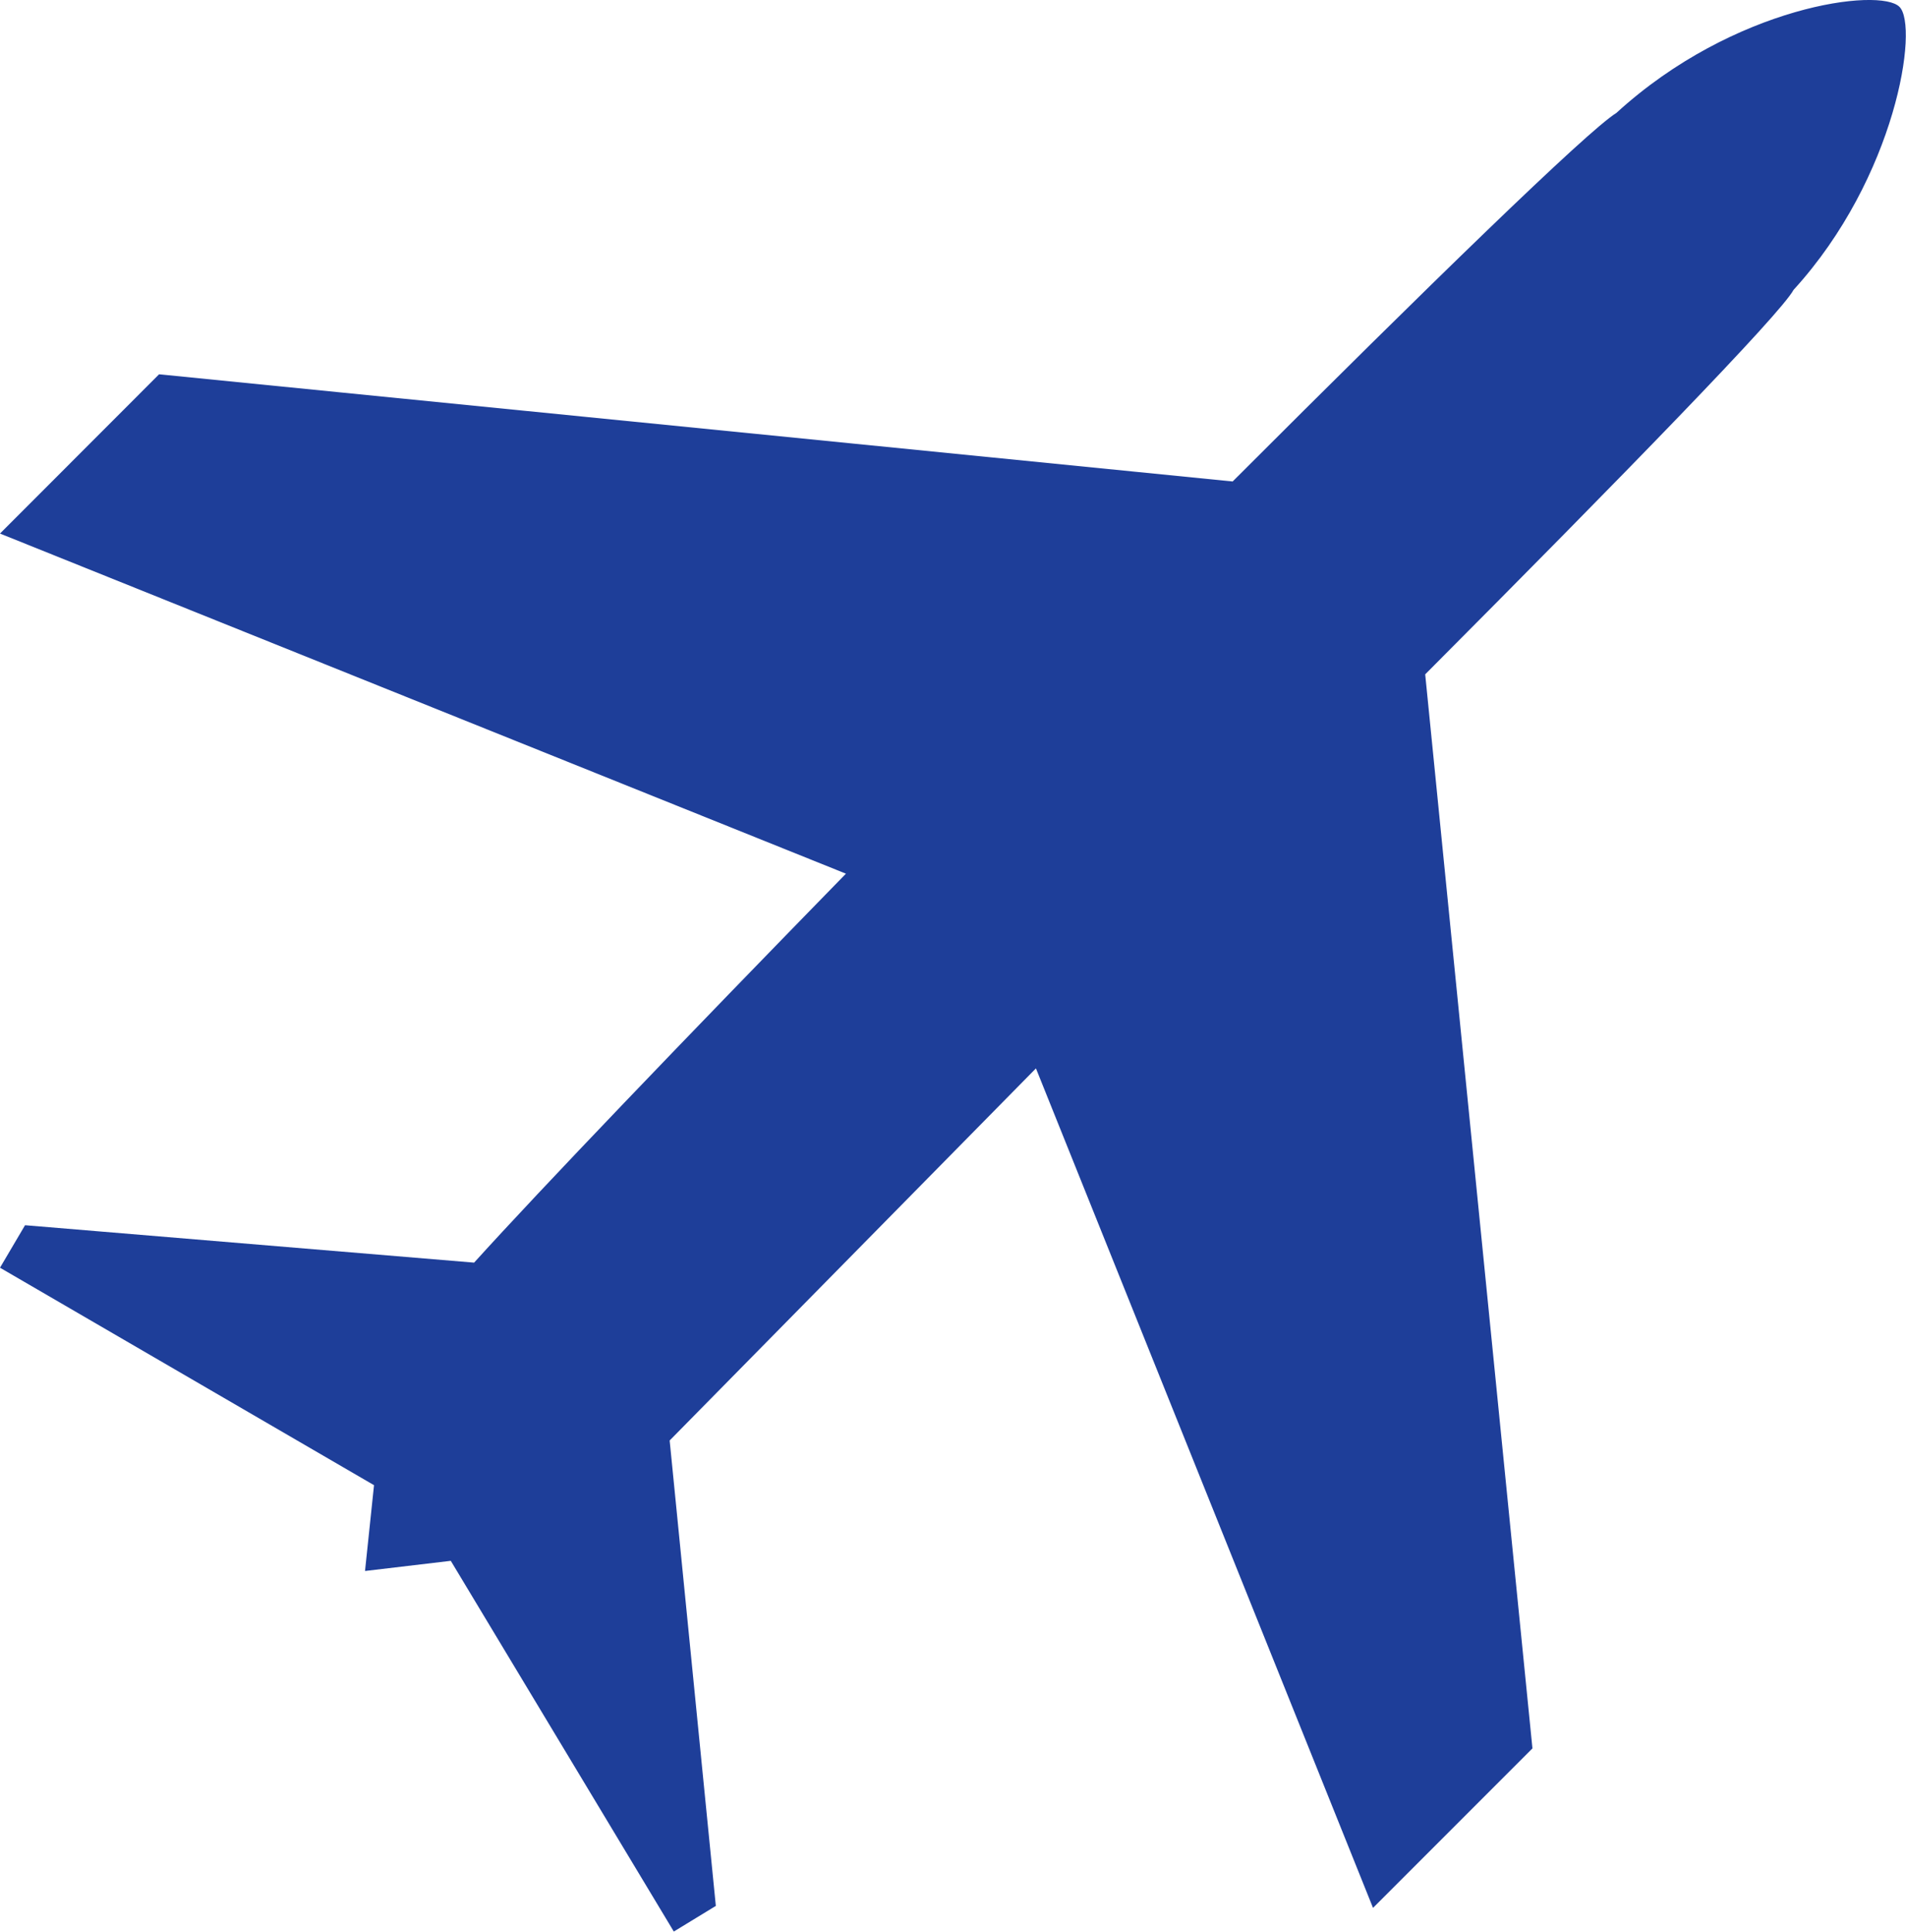
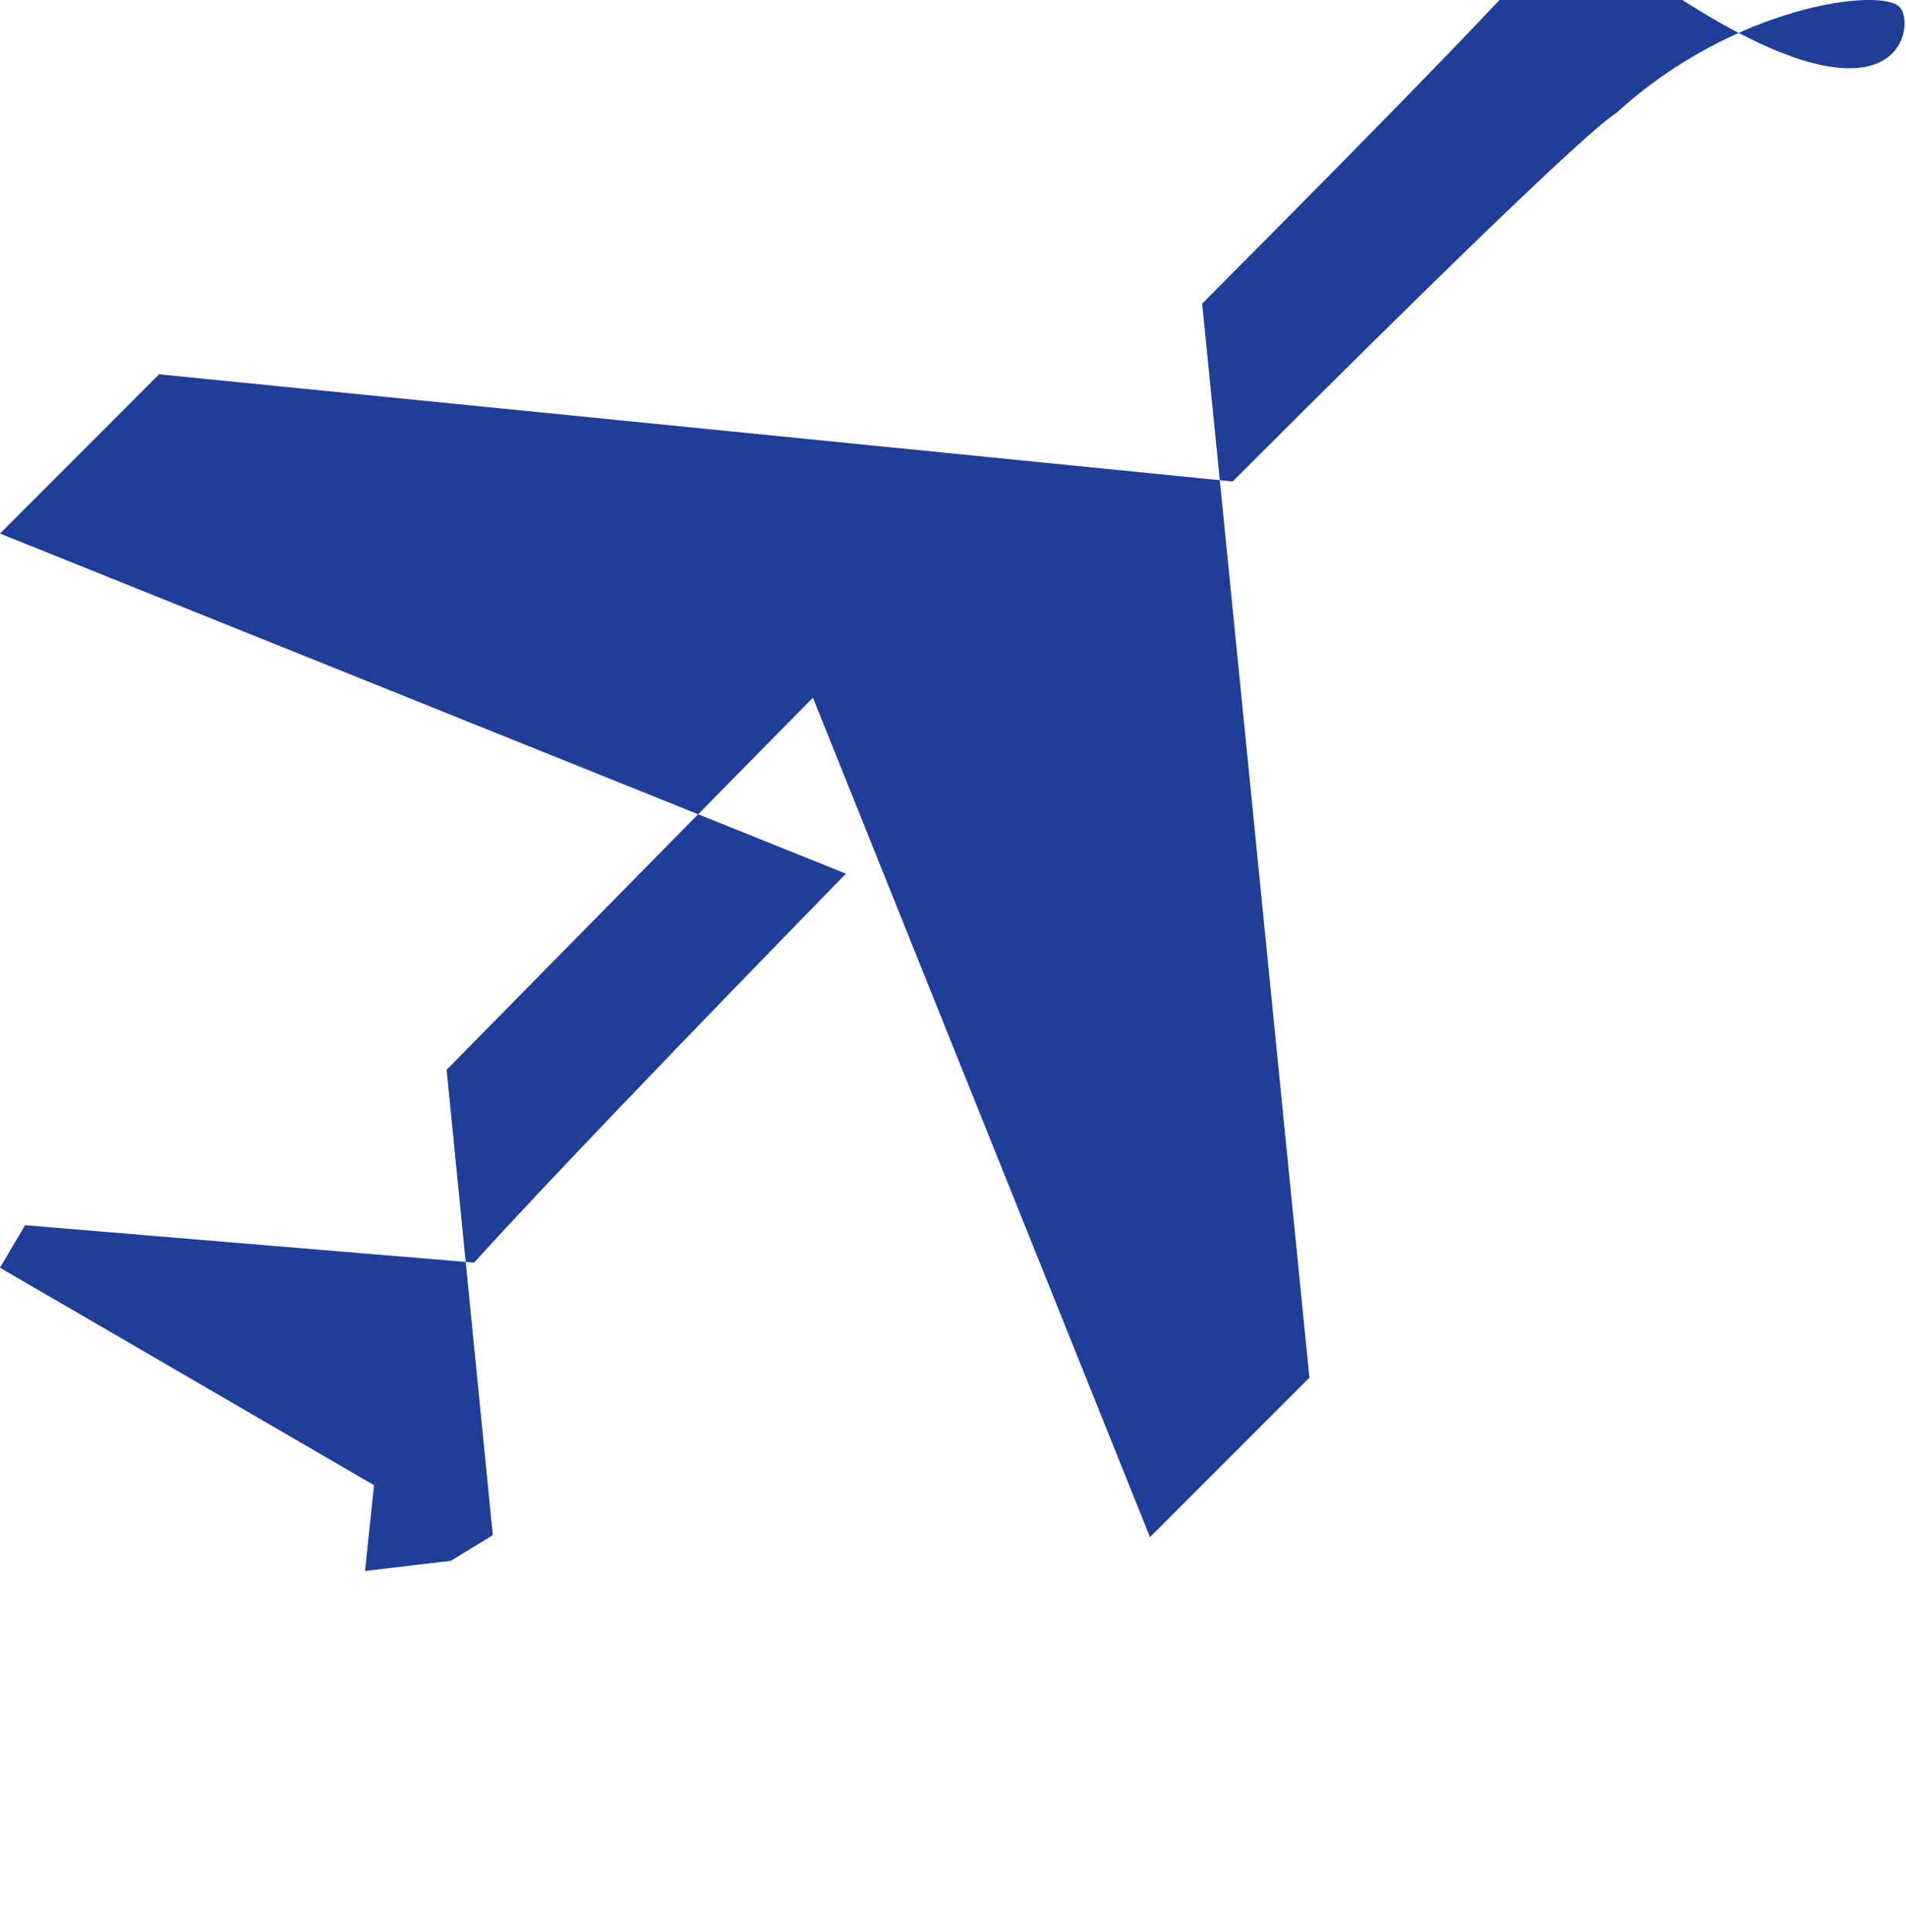
<svg xmlns="http://www.w3.org/2000/svg" version="1.1" id="Layer_1" x="0px" y="0px" viewBox="0 0 165.11 167.26" style="enable-background:new 0 0 165.11 167.26;" xml:space="preserve">
  <style type="text/css">
	.st0{fill:#1E3E99;}
</style>
-   <path class="st0" d="M164.54,0.59c-1.67-1.68-14.32-0.13-24.52,9.19c-2.5,1.54-16.42,15.09-33.24,31.91l-93-9.28L0,46.2l73.28,29.45  c-14.06,14.4-26.39,27.25-32.21,33.68l-38.9-3.24L0,109.77l32.4,18.83l-0.78,7.43l7.43-0.88l19.32,32.1l3.64-2.22l-4-40.3  l31.73-32.22l29.2,72.69l13.81-13.81l-9.29-93c17.08-17.14,30.78-31.19,31.91-33.29C164.27,15.35,166.24,2.26,164.54,0.59z" />
+   <path class="st0" d="M164.54,0.59c-1.67-1.68-14.32-0.13-24.52,9.19c-2.5,1.54-16.42,15.09-33.24,31.91l-93-9.28L0,46.2l73.28,29.45  c-14.06,14.4-26.39,27.25-32.21,33.68l-38.9-3.24L0,109.77l32.4,18.83l-0.78,7.43l7.43-0.88l3.64-2.22l-4-40.3  l31.73-32.22l29.2,72.69l13.81-13.81l-9.29-93c17.08-17.14,30.78-31.19,31.91-33.29C164.27,15.35,166.24,2.26,164.54,0.59z" />
</svg>